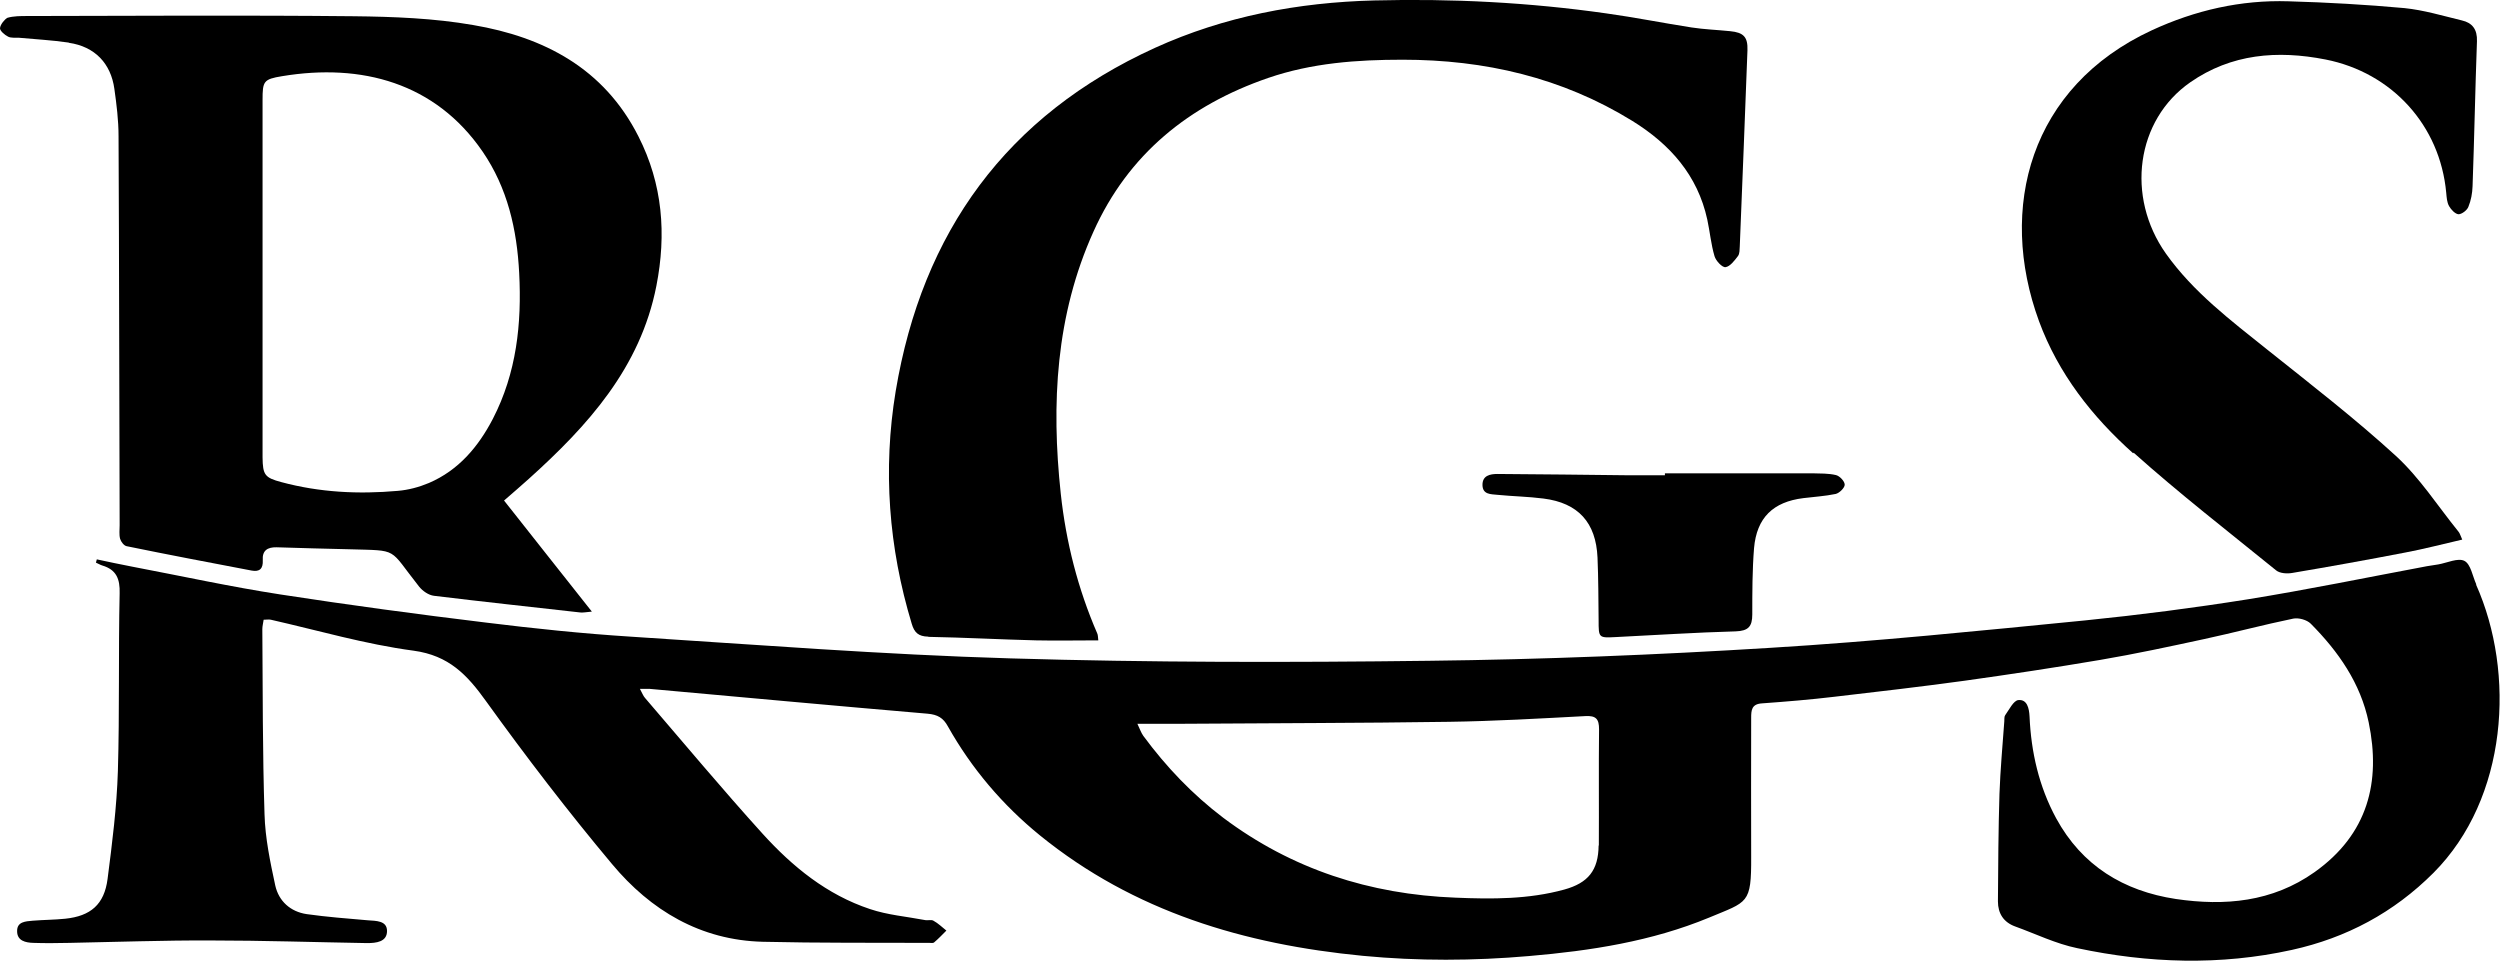
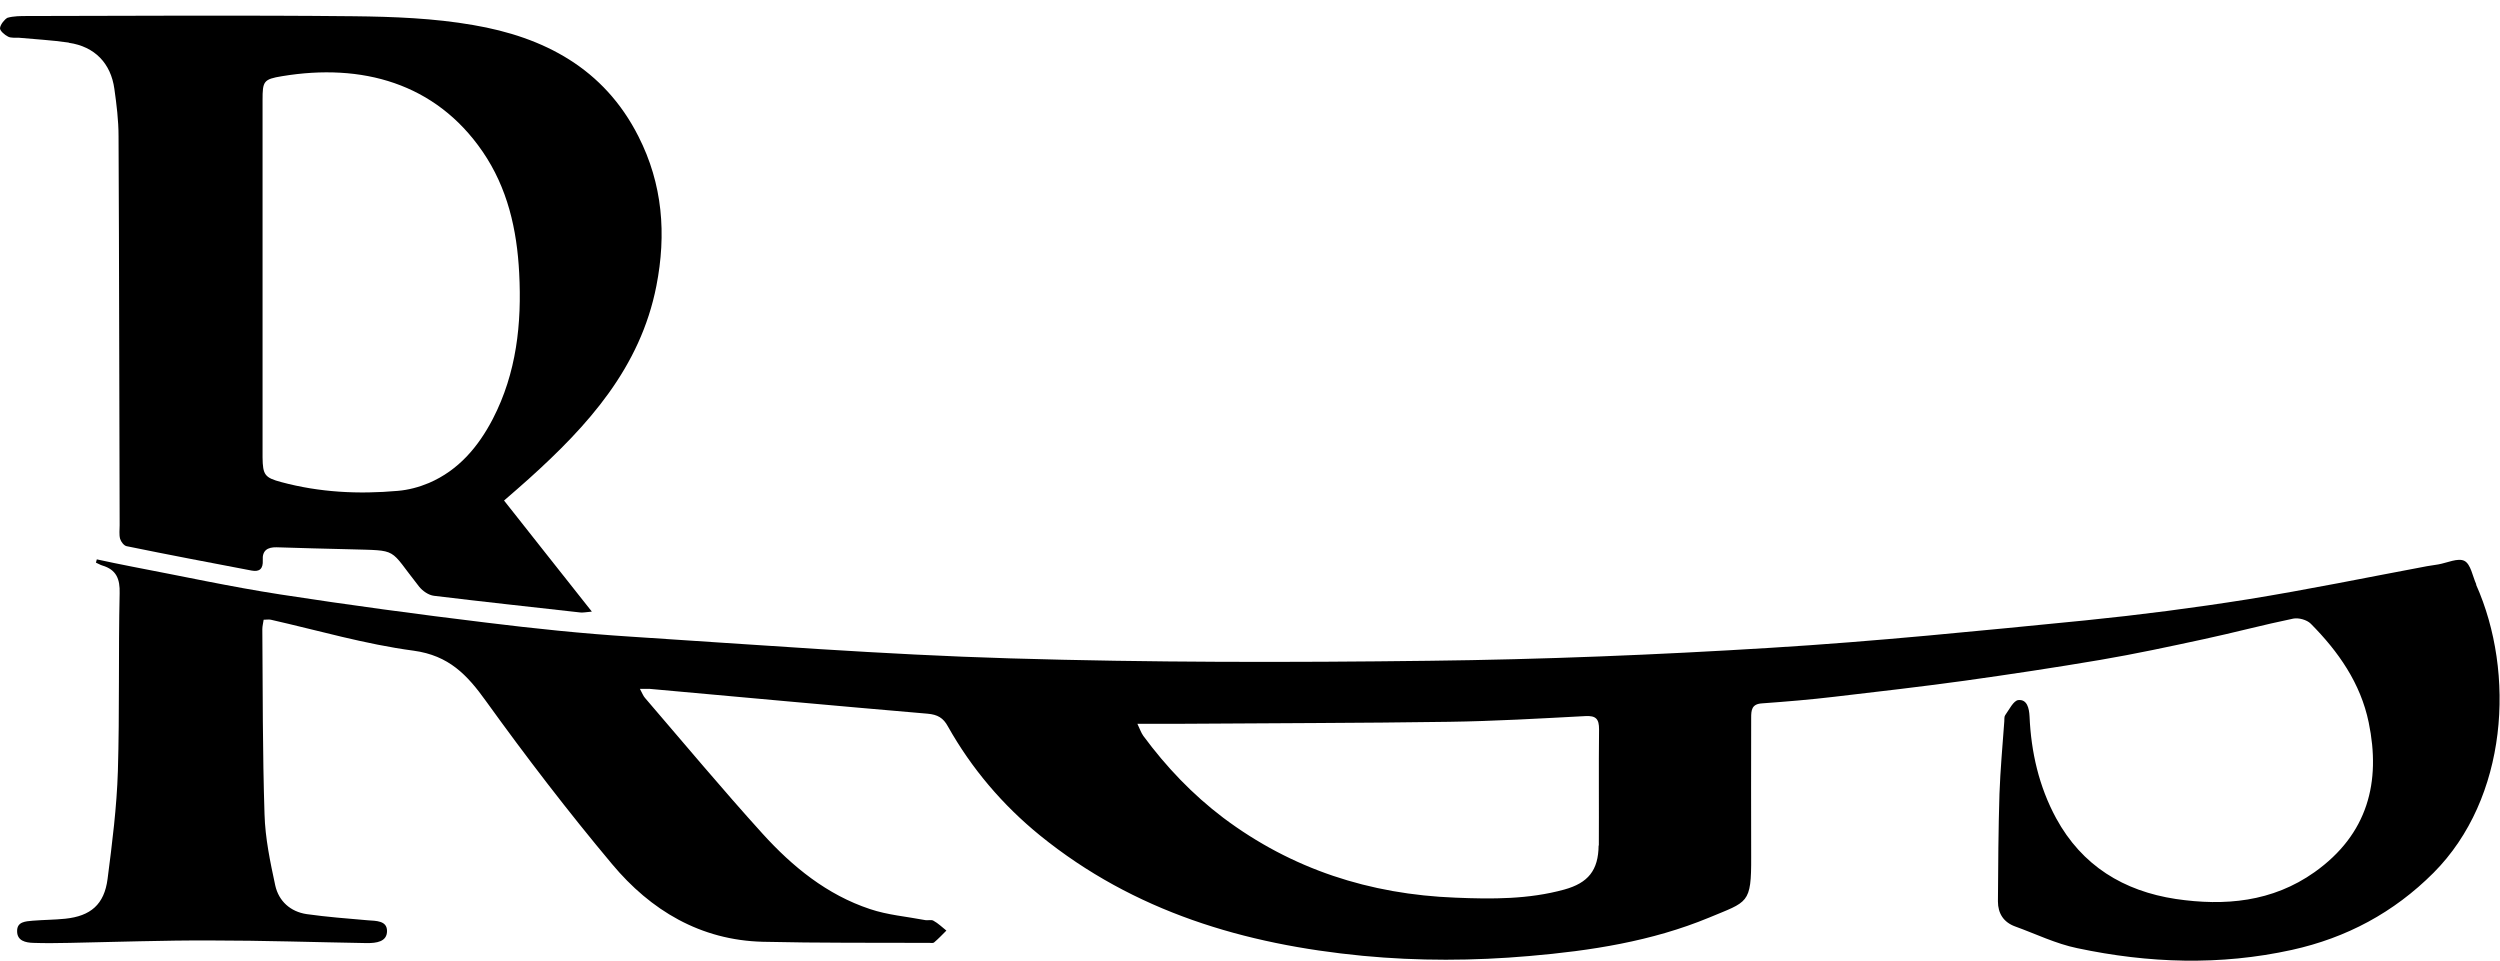
<svg xmlns="http://www.w3.org/2000/svg" id="Layer_2" data-name="Layer 2" viewBox="0 0 113.88 43.76">
  <defs>
    <style>
      .cls-1 {
        fill: #000;
        stroke-width: 0px;
      }
    </style>
  </defs>
  <g id="Layer_1-2" data-name="Layer 1">
    <g>
      <path class="cls-1" d="M112.8,26.62c-.17-.37-.25-.92-.54-1.07-.29-.15-.79.09-1.19.16-.17.03-.34.05-.51.08-2.72.51-5.44,1.07-8.17,1.51-2.45.39-4.92.71-7.4.96-4.78.47-9.56.96-14.35,1.25-5.17.32-10.36.53-15.54.59-6.36.08-12.73.08-19.09-.11-5.77-.17-11.53-.62-17.29-.99-2.2-.14-4.39-.37-6.58-.64-3.13-.38-6.25-.8-9.36-1.28-2.27-.35-4.51-.84-6.77-1.27-.54-.1-1.07-.22-1.6-.33l-.04.15c.1.04.19.1.29.13.64.19.81.61.79,1.27-.06,2.7,0,5.4-.08,8.09-.05,1.64-.26,3.29-.47,4.92-.15,1.16-.77,1.69-1.93,1.81-.49.05-.99.05-1.48.09-.32.03-.72.04-.71.48,0,.44.39.52.74.53.55.02,1.1.01,1.65,0,2.14-.04,4.29-.12,6.43-.11,2.37,0,4.75.08,7.12.12.41,0,.91-.05.91-.55,0-.48-.5-.46-.89-.49-.92-.08-1.85-.15-2.77-.28-.74-.11-1.27-.59-1.43-1.3-.23-1.07-.46-2.16-.49-3.25-.09-2.81-.08-5.62-.1-8.43,0-.14.04-.28.06-.43.14,0,.24-.02.33,0,2.16.49,4.31,1.12,6.5,1.41,1.61.22,2.44,1.1,3.3,2.3,1.83,2.54,3.73,5.02,5.74,7.42,1.76,2.11,4.03,3.47,6.87,3.54,2.53.06,5.05.04,7.58.05.08,0,.18.02.22-.02.2-.17.38-.36.56-.54-.19-.15-.37-.33-.59-.45-.1-.06-.26,0-.39-.03-.84-.16-1.7-.23-2.5-.5-1.96-.65-3.53-1.93-4.89-3.43-1.83-2.02-3.58-4.12-5.36-6.19-.08-.09-.12-.21-.23-.41.23,0,.34,0,.45,0,4.22.38,8.43.77,12.65,1.13.46.04.72.19.93.58,1.08,1.92,2.49,3.58,4.2,4.97,4.28,3.47,9.31,4.96,14.7,5.48,2.52.24,5.04.23,7.57.01,2.81-.24,5.59-.67,8.2-1.75,1.77-.74,1.93-.61,1.92-2.77-.01-2.11,0-4.22,0-6.33,0-.35.02-.63.49-.66,1.1-.08,2.2-.17,3.29-.3,1.98-.23,3.96-.46,5.93-.73,2.07-.29,4.13-.6,6.19-.95,1.59-.27,3.17-.61,4.74-.95,1.35-.29,2.69-.65,4.05-.93.24-.05.62.05.8.23,1.26,1.27,2.27,2.71,2.64,4.5.56,2.7-.03,5.09-2.47,6.82-1.92,1.36-4.09,1.55-6.32,1.22-2.37-.36-4.27-1.51-5.45-3.68-.78-1.44-1.14-3.01-1.21-4.64-.02-.37-.11-.78-.51-.74-.22.02-.42.44-.6.69-.05.07-.03.18-.04.28-.08,1.1-.18,2.2-.22,3.3-.05,1.63-.06,3.26-.07,4.9,0,.55.26.95.78,1.14.94.34,1.86.79,2.83.99,3.25.69,6.51.8,9.78.08,2.49-.55,4.64-1.7,6.45-3.51,3.39-3.4,3.74-9.1,1.94-13.13ZM72.82,38.51c-.01,1.14-.48,1.71-1.56,2.01-1.63.45-3.3.44-4.97.37-3.89-.15-7.44-1.29-10.57-3.64-1.4-1.06-2.6-2.32-3.64-3.73-.1-.14-.16-.32-.27-.55.74,0,1.38,0,2.02,0,4.06-.03,8.12-.03,12.18-.09,2.07-.03,4.13-.15,6.2-.26.5-.03.63.14.63.6-.02,1.76,0,3.53-.01,5.3Z" />
      <path class="cls-1" d="M3.14,1.95c1.17.17,1.91.93,2.07,2.1.1.71.19,1.43.19,2.15.03,5.91.03,11.81.05,17.72,0,.21-.03.43.02.62.04.14.18.32.3.34,1.9.39,3.8.75,5.69,1.11.36.07.53-.08.51-.47-.03-.44.21-.6.63-.59,1.1.04,2.2.06,3.3.09,2.31.07,1.77-.09,3.19,1.7.16.2.43.39.68.42,2.22.27,4.45.51,6.67.76.11.01.22-.01.52-.04-1.38-1.75-2.68-3.38-4-5.06.41-.36.77-.66,1.12-.98,2.7-2.43,5.09-5.07,5.82-8.8.46-2.35.29-4.63-.82-6.81-1.57-3.1-4.3-4.52-7.53-5.07-1.78-.31-3.62-.38-5.44-.4-4.96-.05-9.91-.02-14.87-.01-.3,0-.62,0-.9.08C.21.88.02,1.11,0,1.28c-.01.12.21.31.37.39.14.07.33.04.5.05.75.07,1.51.11,2.26.22ZM11.96,4.56c0-.86.04-.95.89-1.09,3.62-.6,6.98.3,9.13,3.43,1.14,1.66,1.57,3.56,1.67,5.54.12,2.3-.12,4.55-1.2,6.64-.66,1.27-1.56,2.34-2.91,2.92-.45.19-.94.32-1.42.36-1.79.16-3.57.07-5.31-.4-.75-.2-.84-.33-.85-1.12,0-2.73,0-5.47,0-8.2,0-2.7,0-5.39,0-8.09Z" />
-       <path class="cls-1" d="M42.3,29.01c1.63.03,3.26.12,4.9.16.92.02,1.85,0,2.83,0-.02-.14-.01-.24-.05-.32-.88-2.03-1.42-4.15-1.66-6.36-.44-4.1-.23-8.13,1.49-11.94,1.58-3.52,4.35-5.76,7.96-7,1.98-.68,4.04-.83,6.12-.83,3.74,0,7.26.81,10.47,2.79,1.71,1.06,2.97,2.47,3.41,4.49.12.56.17,1.13.33,1.67.06.21.35.52.5.5.21-.03.41-.3.57-.51.08-.11.07-.29.08-.44.12-2.98.24-5.96.35-8.93.02-.6-.17-.81-.79-.87-.59-.06-1.18-.08-1.76-.17-1.29-.2-2.58-.46-3.88-.64-3.51-.5-7.03-.68-10.57-.59-3.47.09-6.82.72-9.99,2.16-6.76,3.08-10.6,8.39-11.81,15.64-.59,3.57-.32,7.12.73,10.59.12.41.31.58.75.59Z" />
-       <path class="cls-1" d="M97.19,20.62c2.09,1.87,4.31,3.59,6.49,5.36.17.14.5.16.73.12,1.72-.29,3.44-.6,5.15-.93.85-.16,1.69-.38,2.6-.59-.09-.2-.11-.29-.17-.36-.94-1.16-1.76-2.45-2.85-3.45-1.87-1.71-3.89-3.27-5.87-4.85-1.66-1.33-3.36-2.61-4.61-4.37-1.83-2.59-1.36-6.08,1.11-7.8,1.87-1.3,3.97-1.47,6.16-1.04,3.04.6,5.22,3.01,5.5,6.07.02.21.03.43.13.61.09.16.28.36.43.37.15,0,.39-.18.45-.34.12-.29.18-.62.19-.94.08-2.2.12-4.4.2-6.6.02-.54-.21-.84-.69-.95-.87-.21-1.73-.47-2.61-.56-1.75-.16-3.52-.26-5.28-.31-2.18-.07-4.26.41-6.23,1.32-5.55,2.57-7.03,8.09-5.14,13.25.88,2.39,2.42,4.35,4.29,6.02Z" />
-       <path class="cls-1" d="M75.84,21.56s0,.06,0,.09c-.55,0-1.1,0-1.65,0-1.99-.02-3.99-.05-5.98-.06-.33,0-.69.07-.68.51.01.43.38.41.68.44.7.07,1.4.08,2.1.17,1.58.2,2.39,1.09,2.46,2.69.04.95.04,1.9.05,2.85,0,.81,0,.81.78.77,1.82-.09,3.64-.21,5.46-.26.58-.02.76-.22.76-.77,0-1.01,0-2.02.08-3.02.12-1.39.87-2.11,2.25-2.28.49-.06.99-.09,1.47-.19.17-.04.41-.28.41-.42,0-.16-.23-.4-.4-.44-.34-.08-.71-.07-1.07-.08-2.24,0-4.48,0-6.72,0Z" />
    </g>
  </g>
</svg>